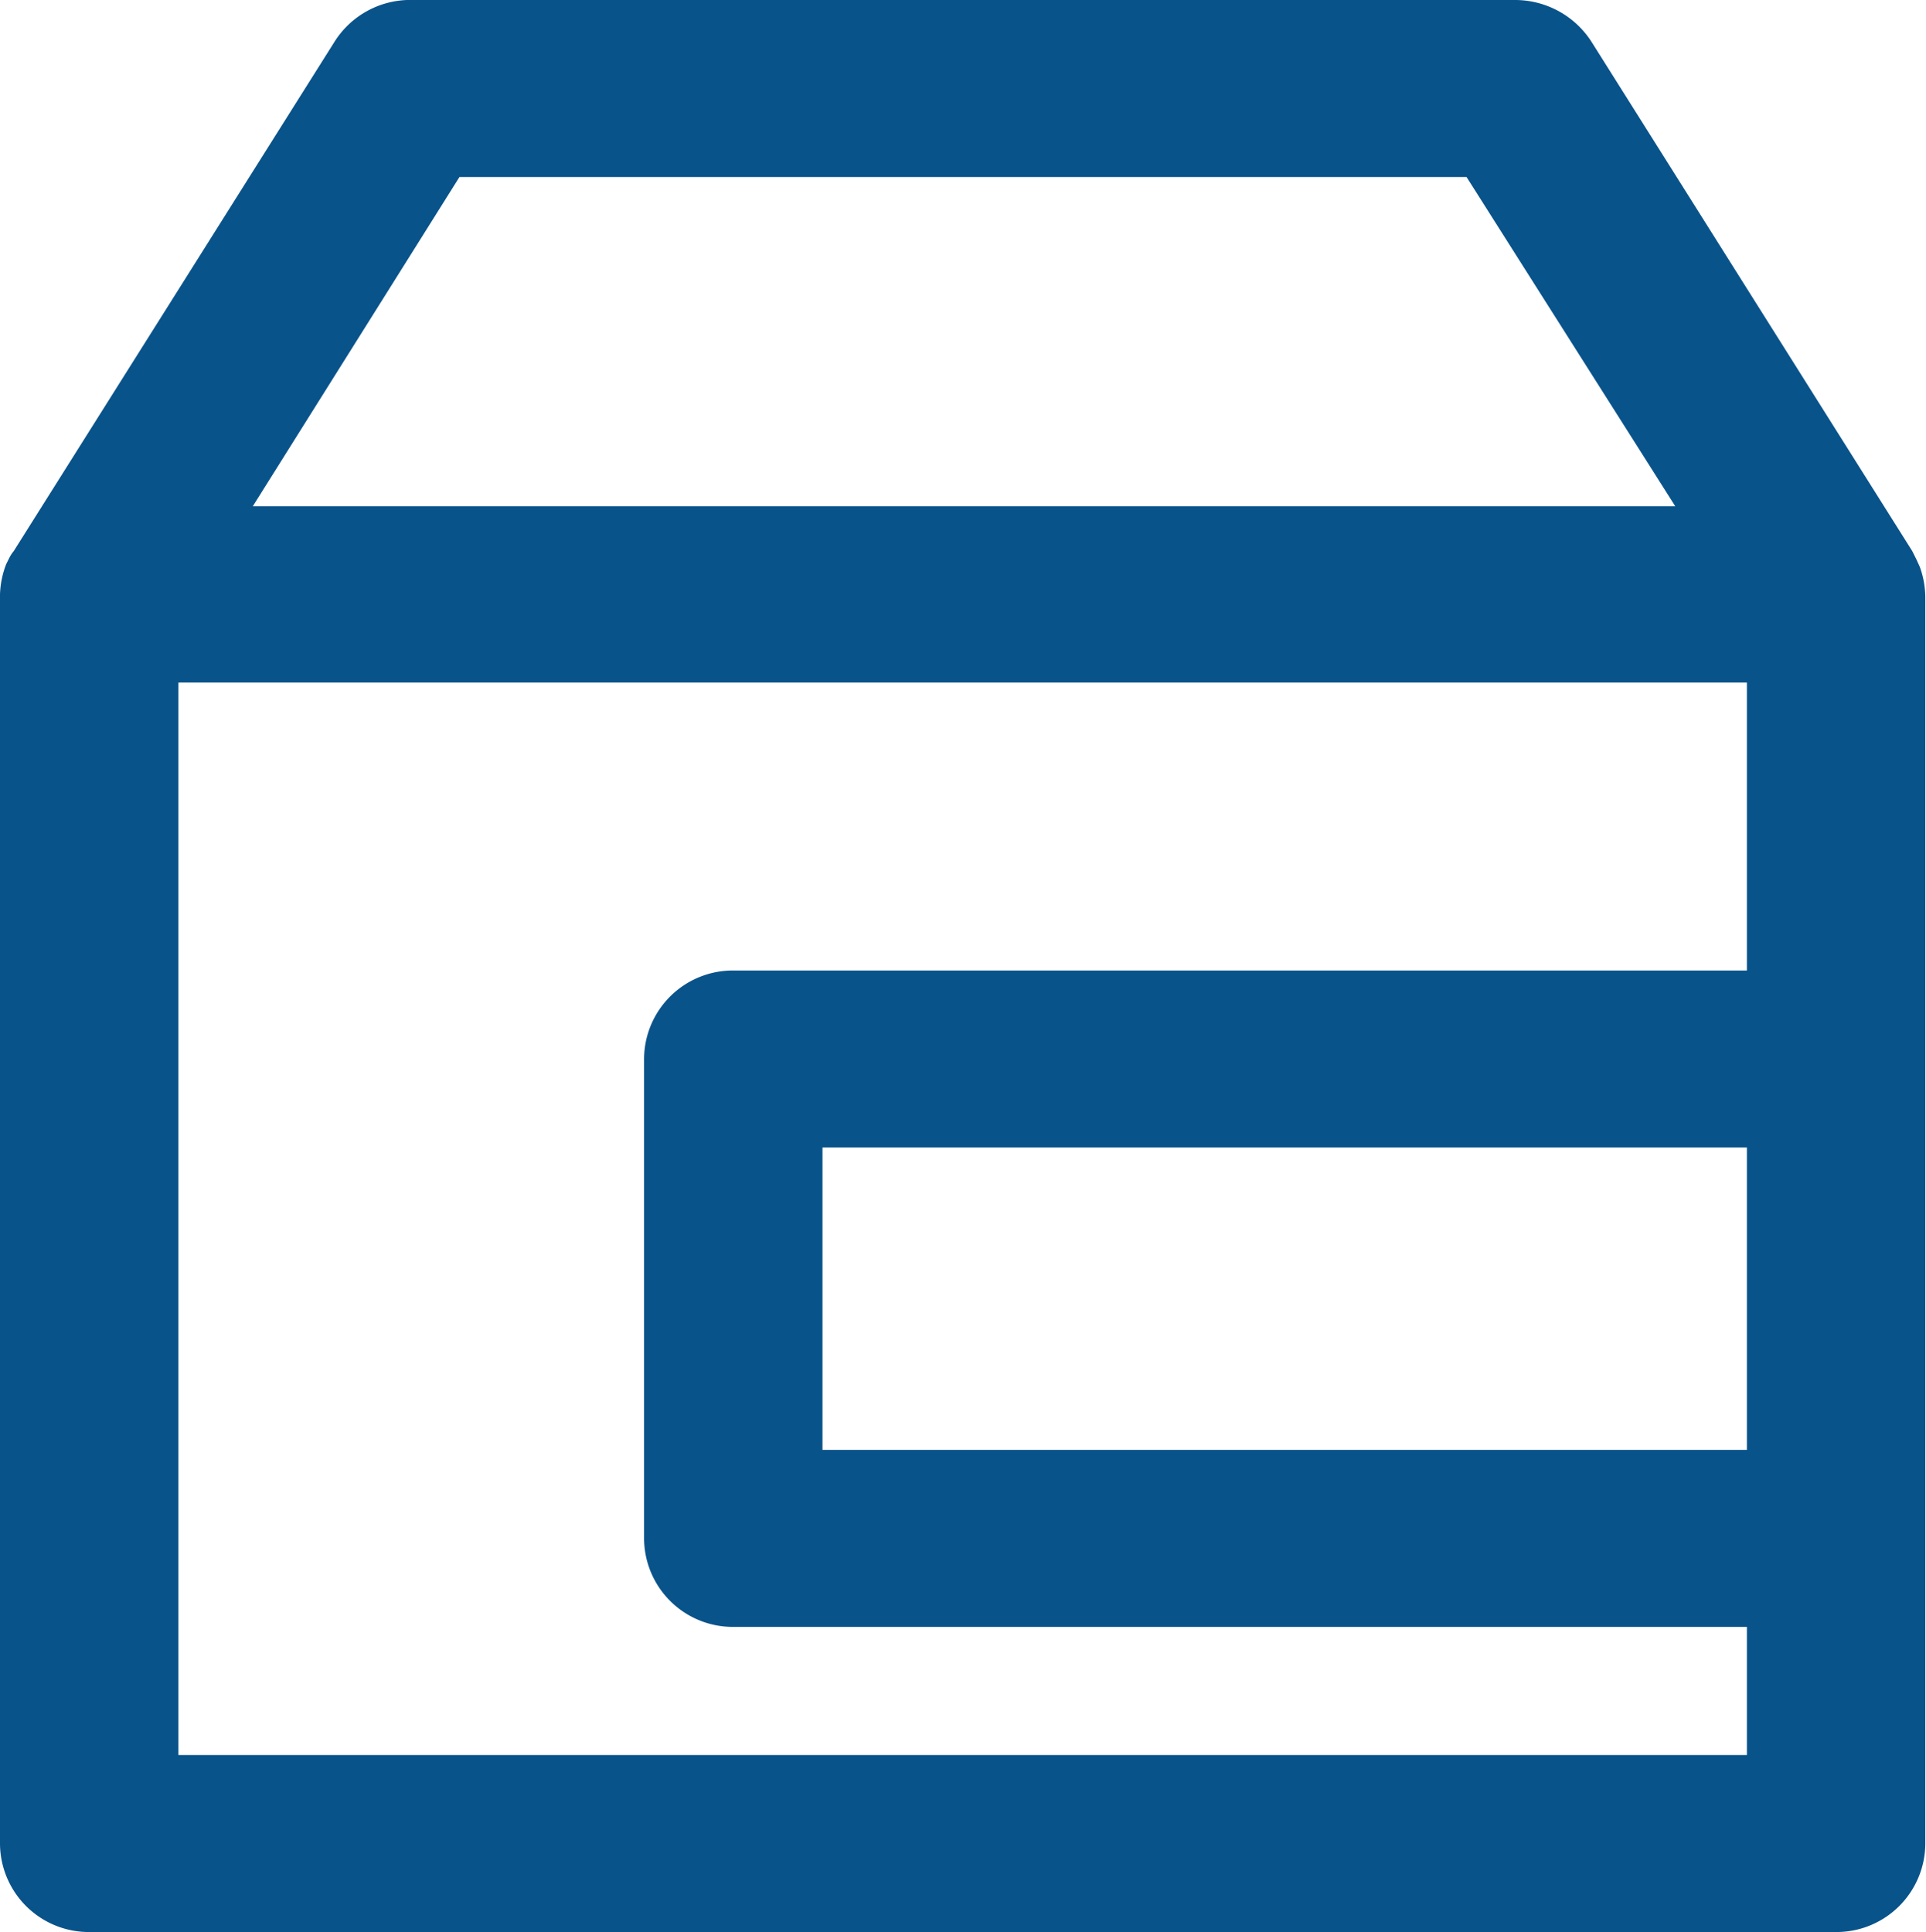
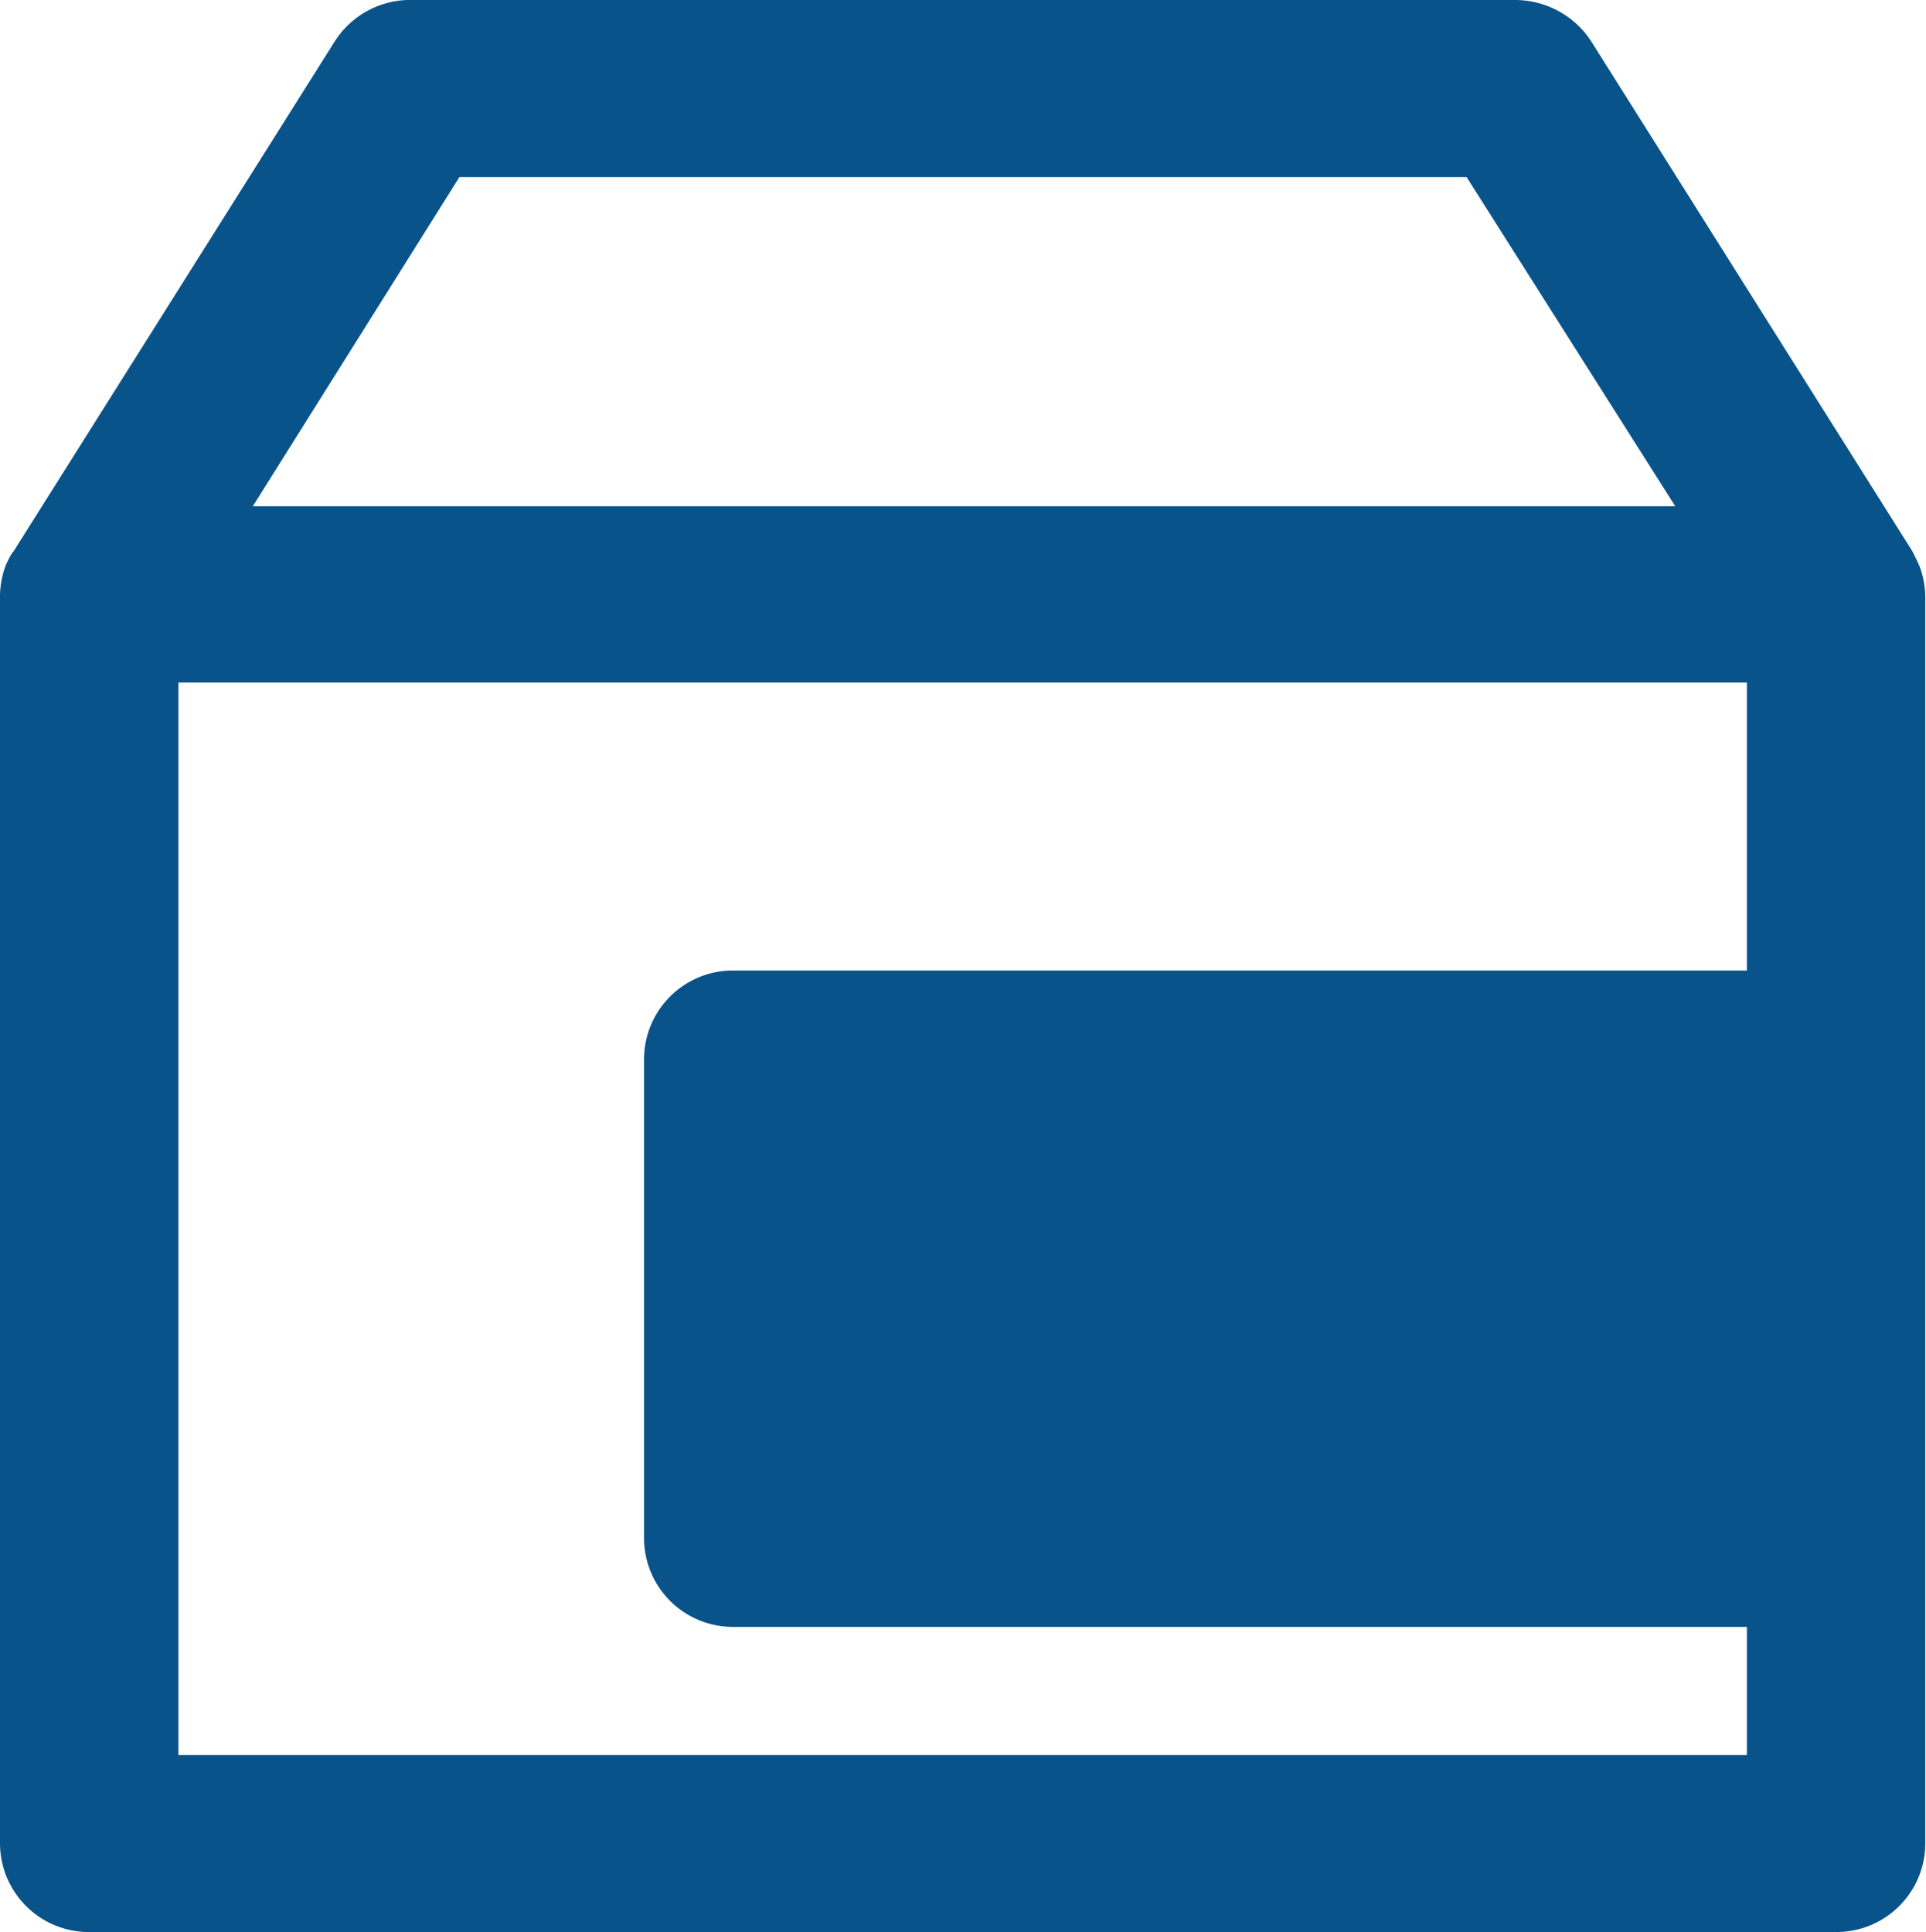
<svg xmlns="http://www.w3.org/2000/svg" viewBox="0 0 27.96 28.05">
  <defs>
    <style>.cls-1{fill:#09538b;}</style>
  </defs>
  <title>Asset 3</title>
  <g id="Layer_2" data-name="Layer 2">
    <g id="Layer_1-2" data-name="Layer 1">
-       <path class="cls-1" d="M26.66,28.05H1.3A1.29,1.29,0,0,1,0,26.77V8.63H0a1.33,1.33,0,0,1,.09-.44l.05-.1A.52.52,0,0,1,.2,8L4.86.6A1.3,1.3,0,0,1,6,0H22a1.32,1.32,0,0,1,1.1.6L27.76,8l.06.12.05.11a1.32,1.32,0,0,1,.08.44h0V26.77A1.29,1.29,0,0,1,26.66,28.05Zm-1.3-11.39H11.94v4.39H25.36ZM21.29,2.57H6.67l-3,4.78H24.32ZM2.59,9.91V25.48H25.36V23.62H10.64a1.29,1.29,0,0,1-1.29-1.29V15.38a1.29,1.29,0,0,1,1.29-1.29H25.36V9.91Z" />
+       <path class="cls-1" d="M26.66,28.05H1.3A1.29,1.29,0,0,1,0,26.77V8.63H0a1.33,1.33,0,0,1,.09-.44l.05-.1A.52.52,0,0,1,.2,8L4.86.6A1.3,1.3,0,0,1,6,0H22a1.32,1.32,0,0,1,1.1.6L27.76,8l.06.12.05.11a1.32,1.32,0,0,1,.08.44h0V26.77A1.29,1.29,0,0,1,26.66,28.05Zm-1.3-11.39v4.39H25.36ZM21.29,2.57H6.67l-3,4.78H24.32ZM2.59,9.91V25.48H25.36V23.62H10.64a1.29,1.29,0,0,1-1.29-1.29V15.38a1.29,1.29,0,0,1,1.29-1.29H25.36V9.91Z" />
    </g>
  </g>
</svg>